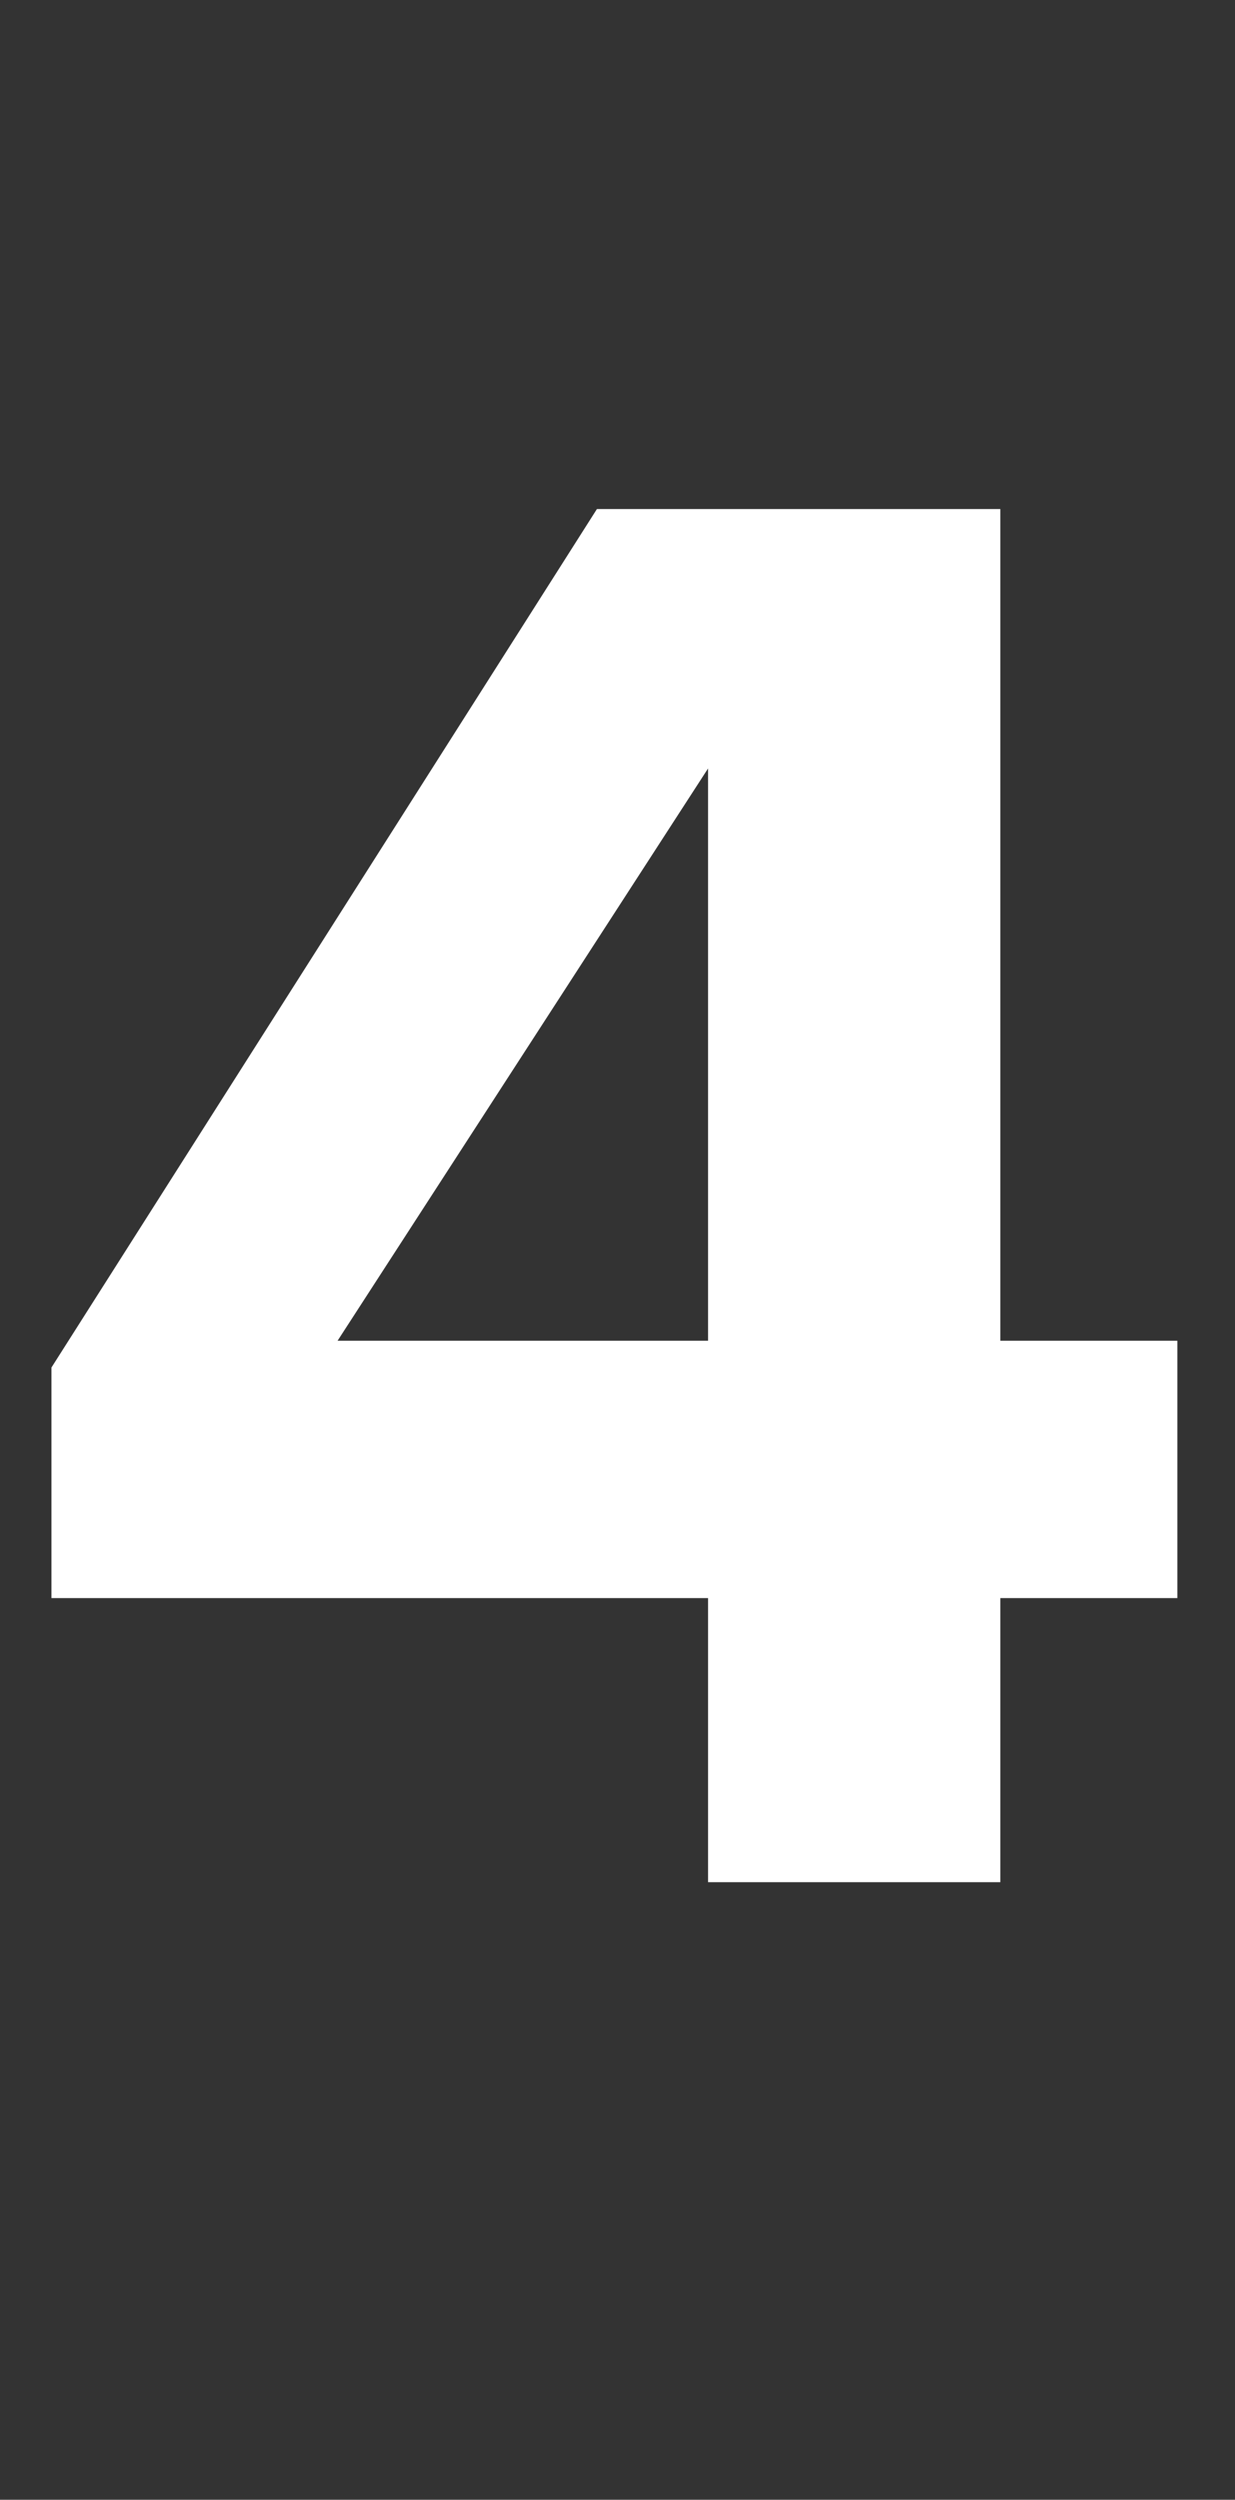
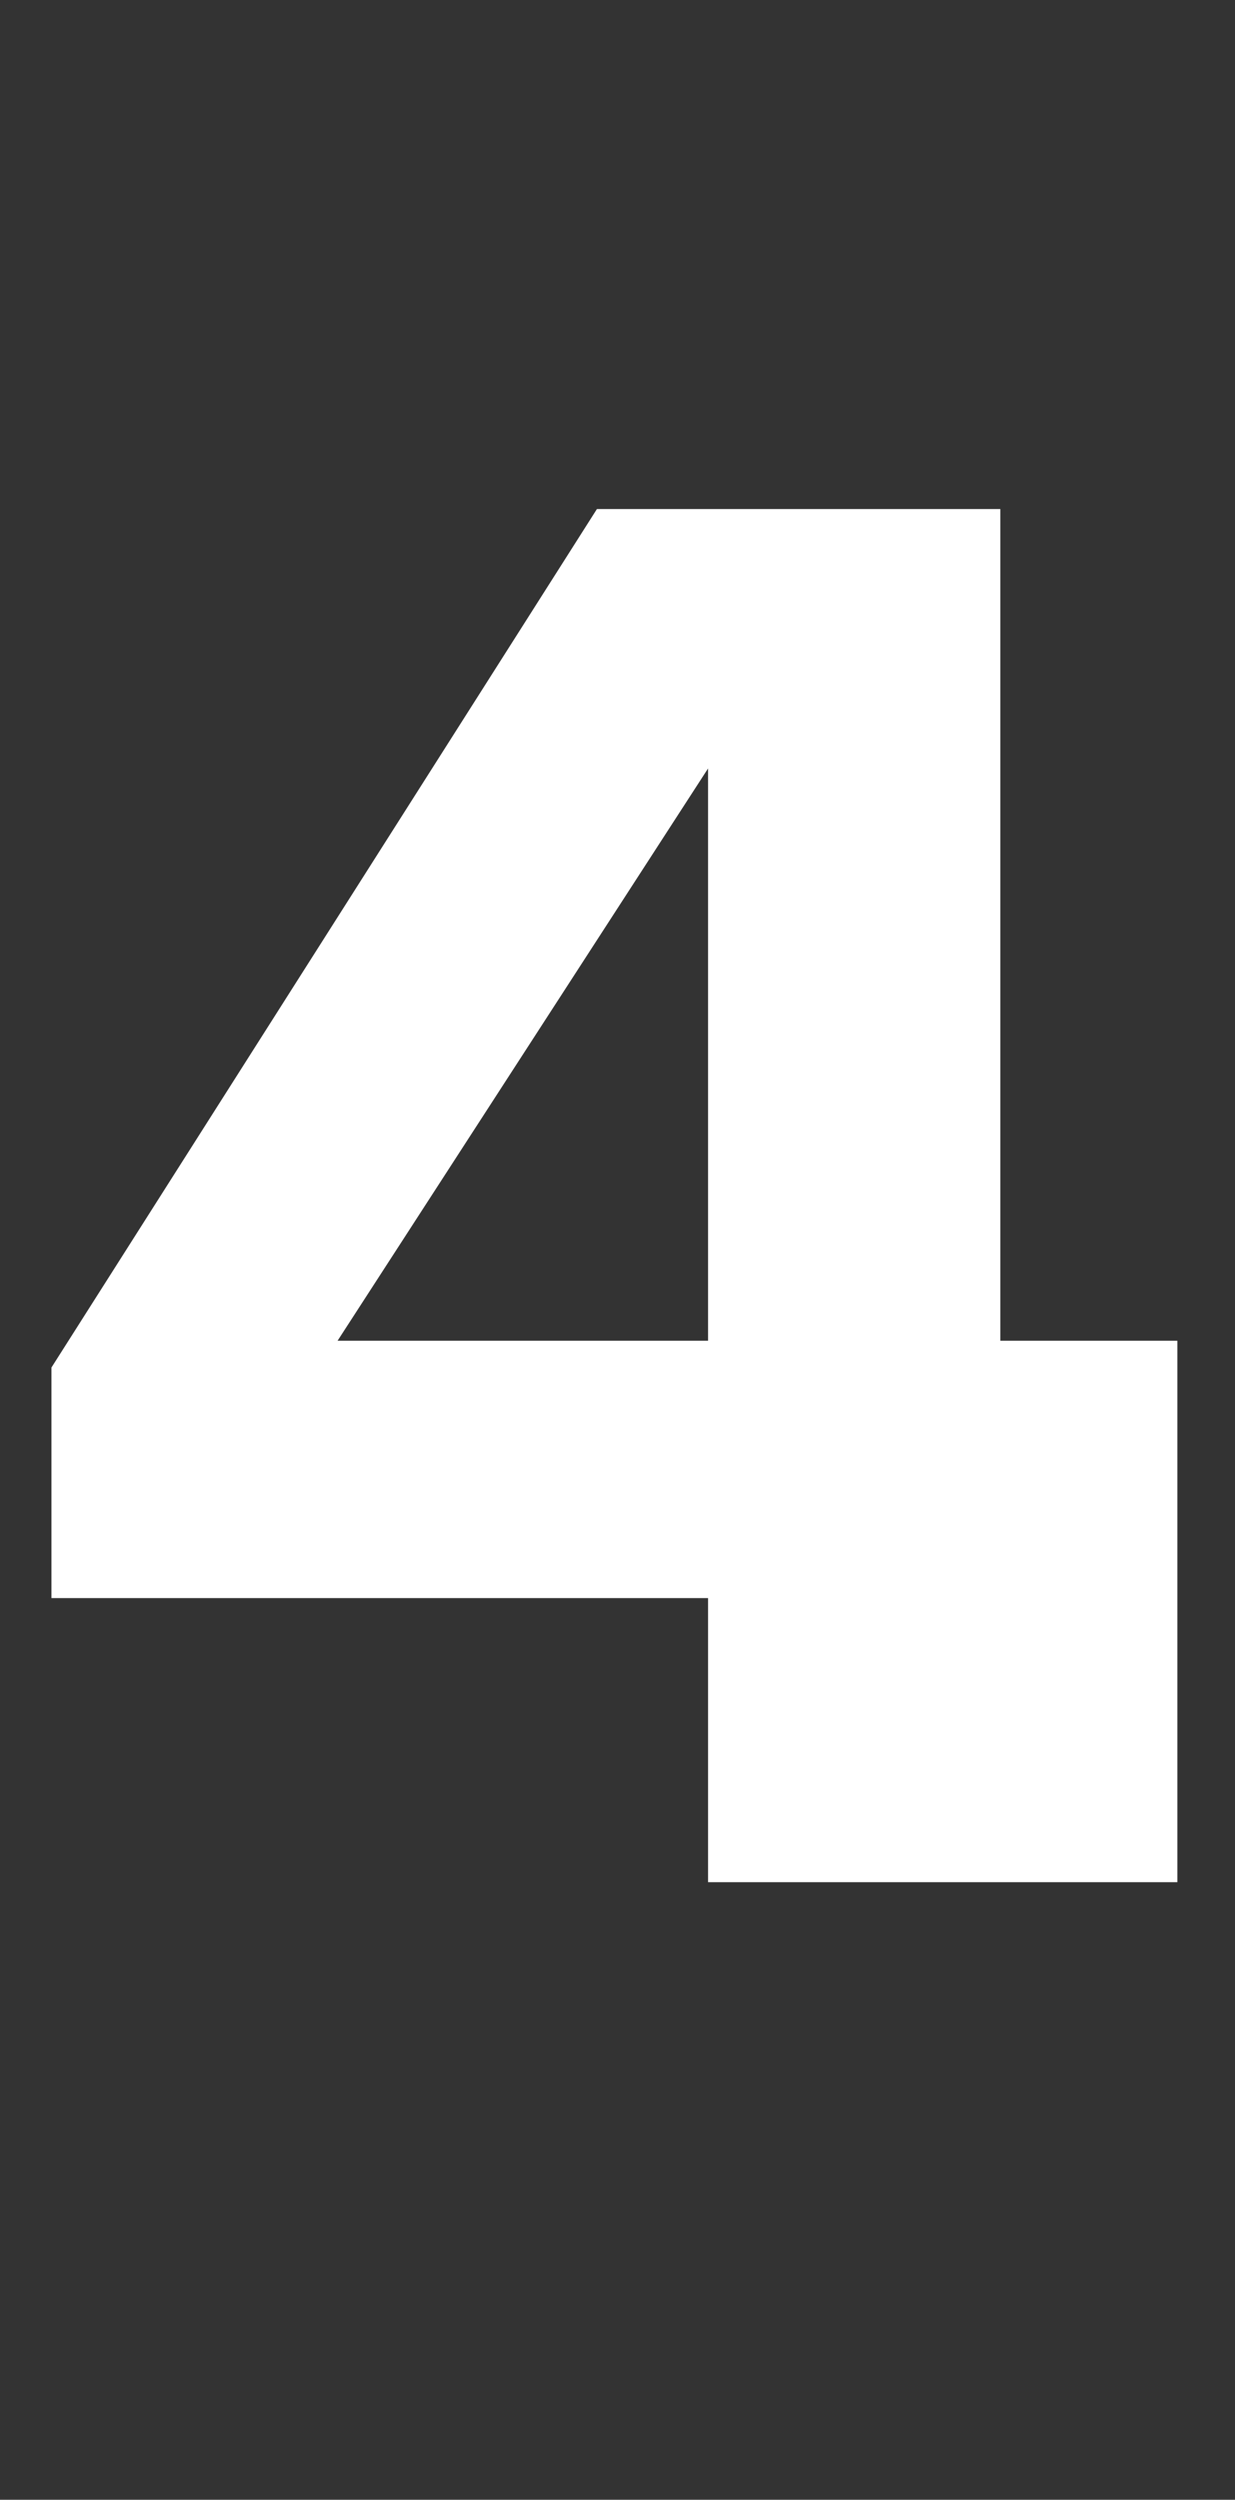
<svg xmlns="http://www.w3.org/2000/svg" width="42" height="85" viewBox="0 0 42 85" fill="none">
  <rect x="0" y="0" width="42" height="85" fill="#333333" stroke="none" />
-   <path d="M34.02 64H24.08V54.34H1.75V46.5L20.3 17.31H34.02V45.59H40.04V54.34H34.02V64ZM24.08 45.59V26.13L11.48 45.59H24.08Z" fill="white" />
+   <path d="M34.02 64H24.08V54.34H1.75V46.5L20.3 17.31H34.02V45.59H40.04V54.34V64ZM24.08 45.59V26.13L11.48 45.59H24.08Z" fill="white" />
</svg>